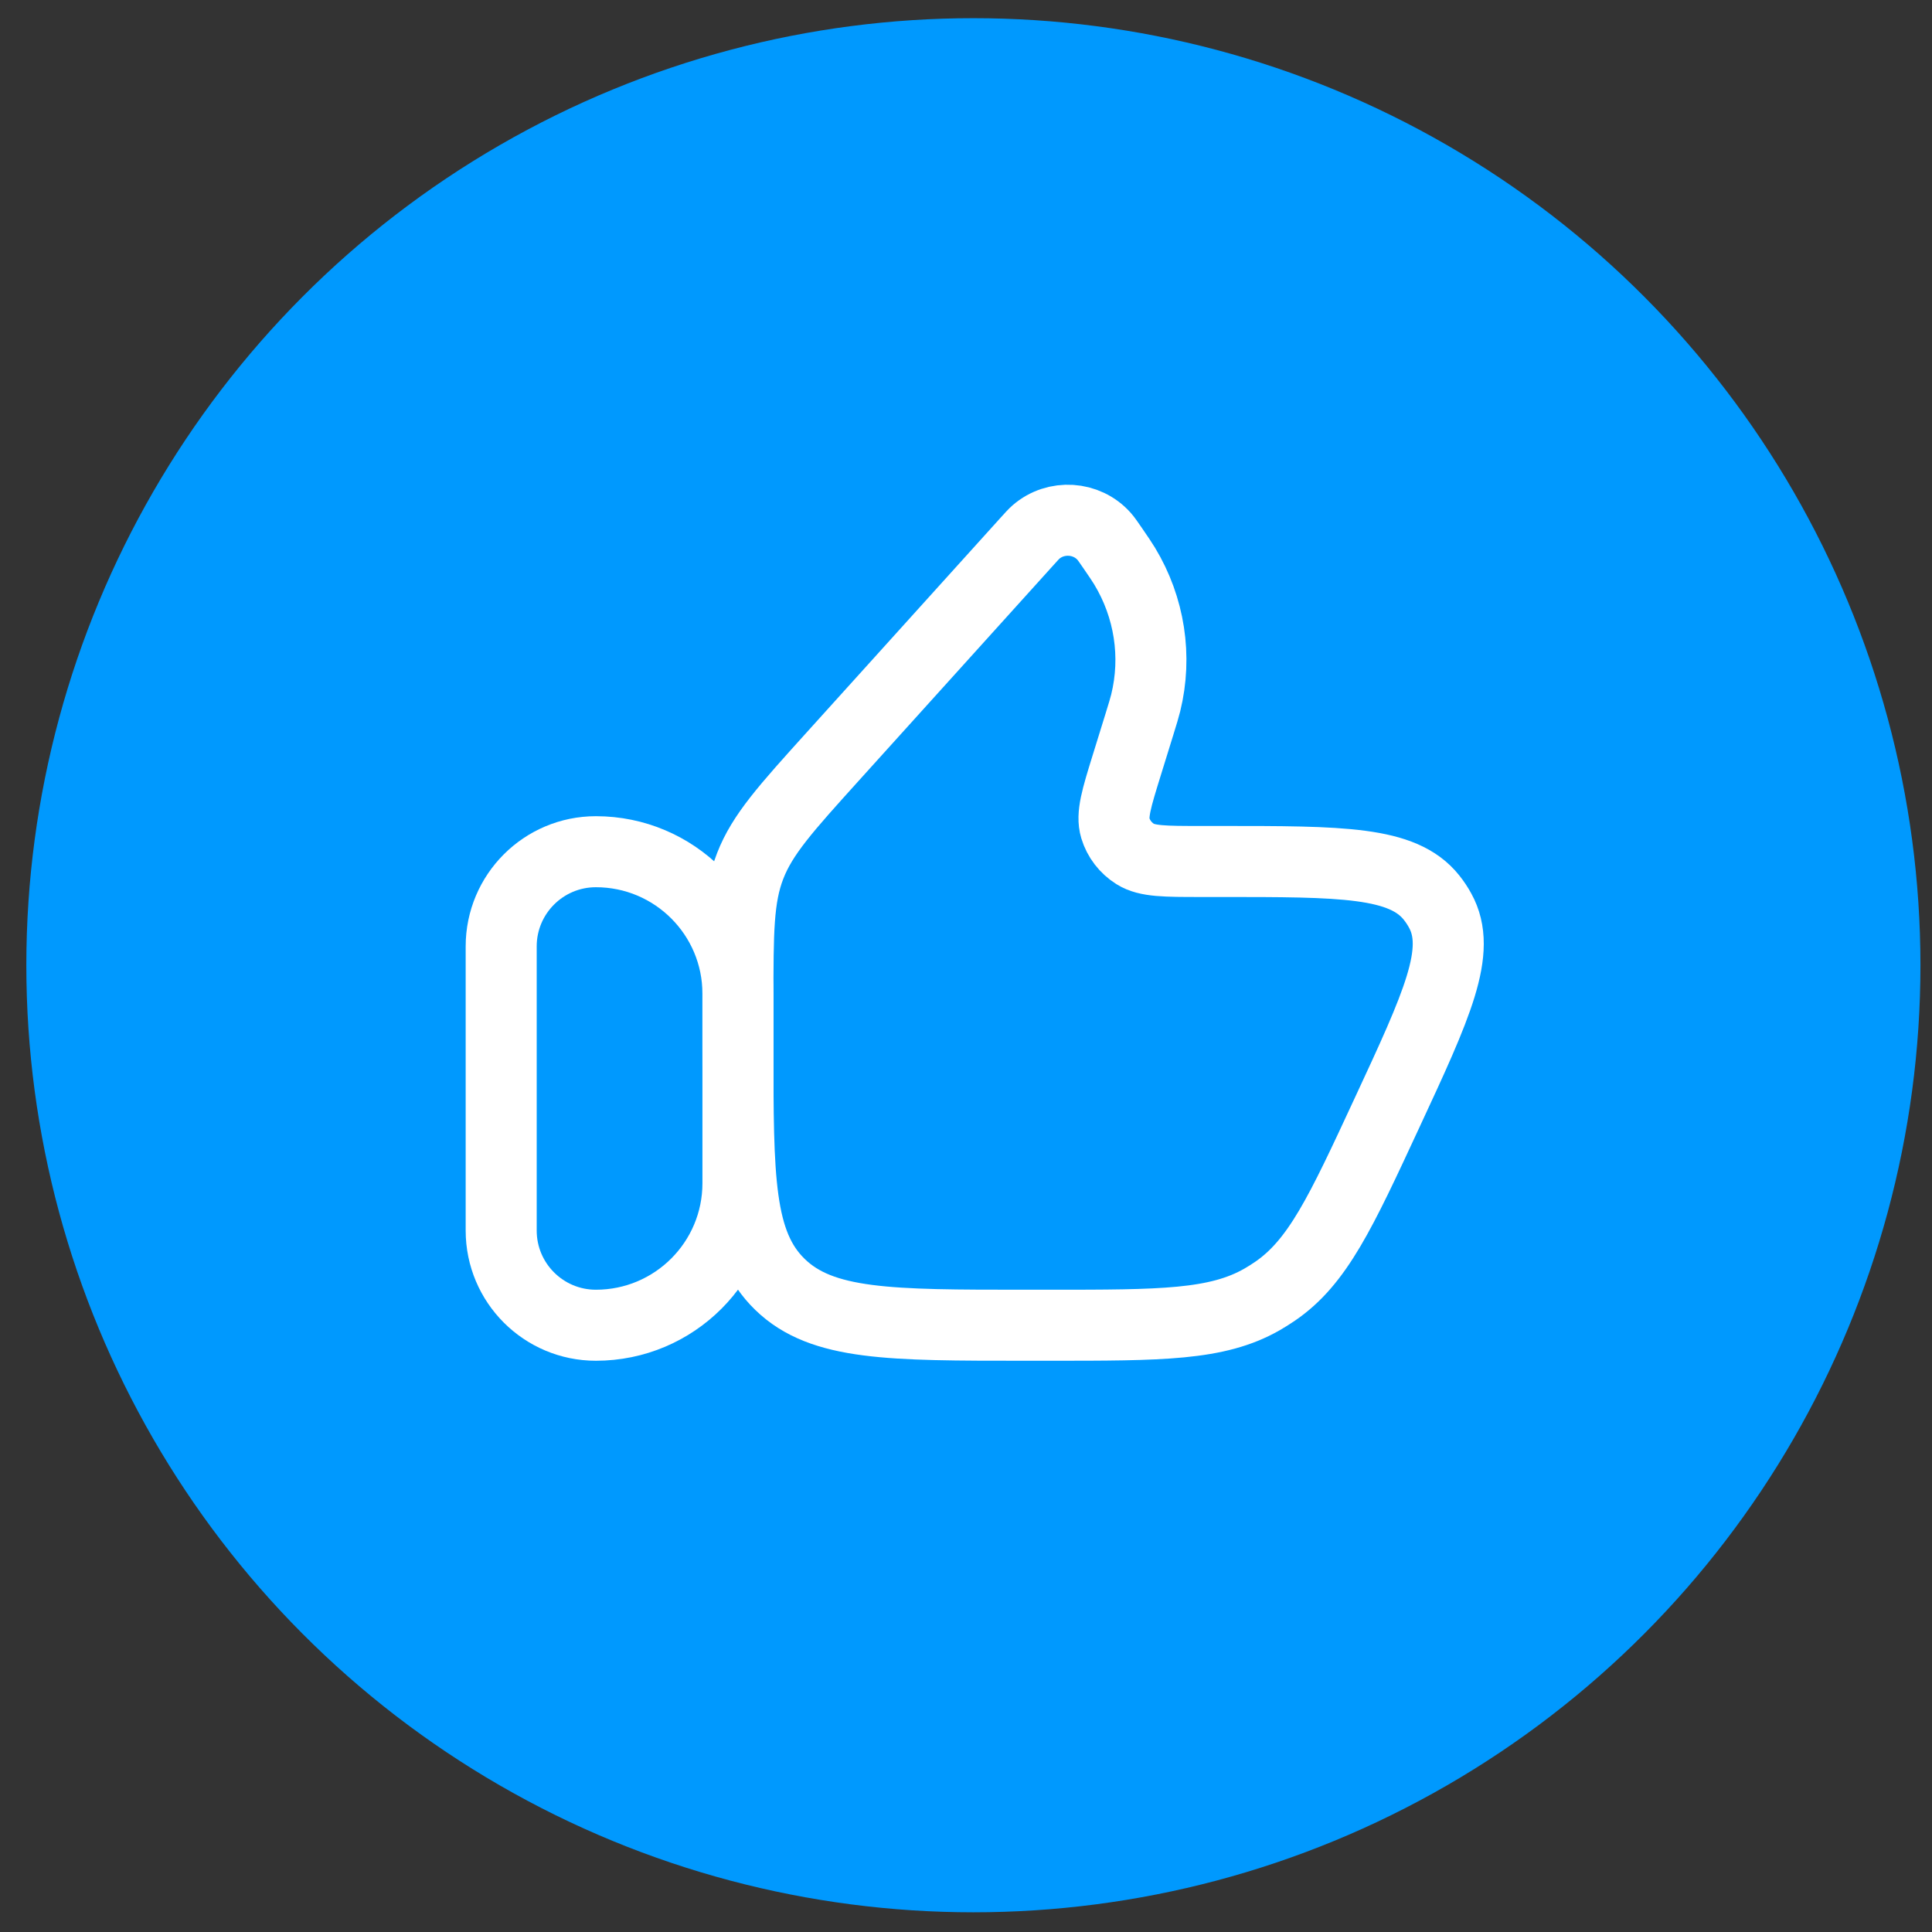
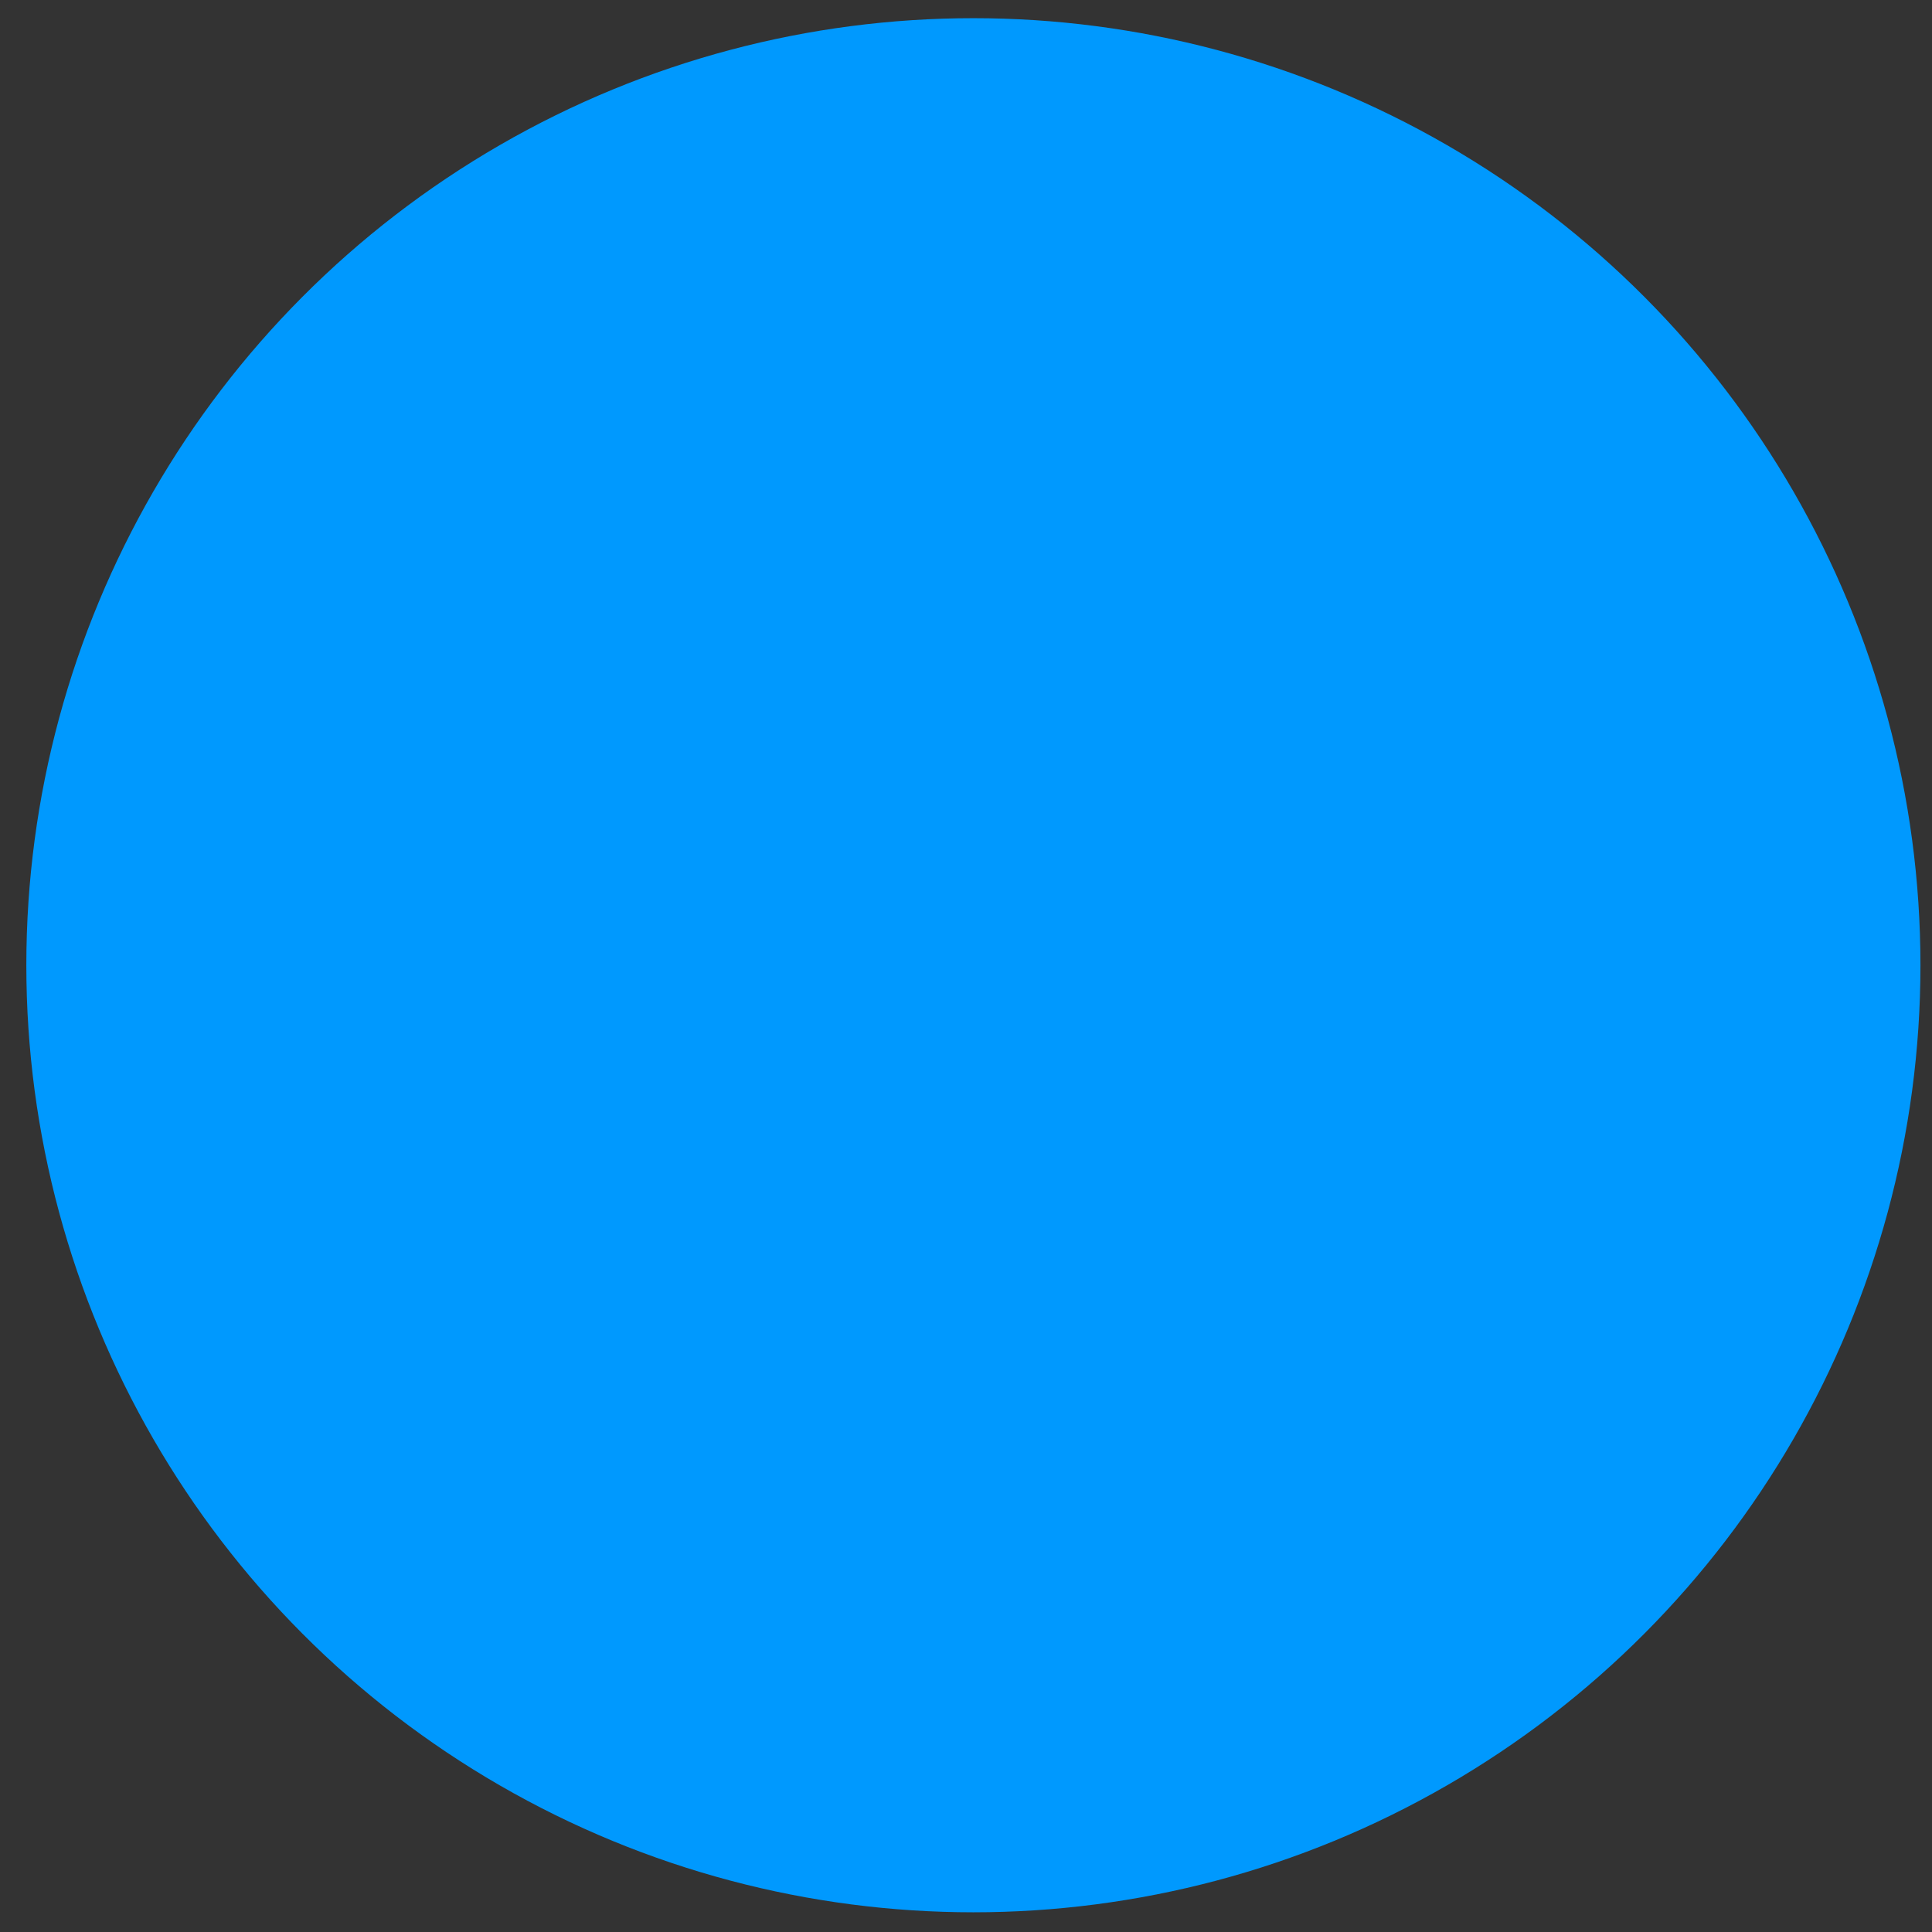
<svg xmlns="http://www.w3.org/2000/svg" width="51" height="51" viewBox="0 0 51 51" fill="none">
  <rect x="0" y="0" width="51" height="51" fill="#333333" stroke="none" />
  <circle cx="25.695" cy="25.48" r="25" fill="#0099FE" />
-   <path d="M13.23 24.983C13.23 23.602 14.35 22.483 15.73 22.483C17.802 22.483 19.48 24.162 19.48 26.233V31.233C19.48 33.304 17.802 34.983 15.73 34.983C14.35 34.983 13.23 33.864 13.23 32.483V24.983Z" stroke="white" stroke-width="1.875" stroke-linecap="round" stroke-linejoin="round" />
-   <path d="M30.079 19.116L29.746 20.191C29.473 21.072 29.337 21.512 29.442 21.86C29.527 22.142 29.713 22.384 29.967 22.544C30.28 22.741 30.755 22.741 31.704 22.741H32.209C35.422 22.741 37.028 22.741 37.787 23.692C37.874 23.801 37.951 23.916 38.017 24.038C38.601 25.098 37.938 26.527 36.61 29.384C35.393 32.007 34.784 33.318 33.653 34.089C33.544 34.164 33.431 34.234 33.316 34.301C32.126 34.983 30.651 34.983 27.701 34.983H27.061C23.488 34.983 21.701 34.983 20.591 33.907C19.48 32.832 19.48 31.1 19.48 27.638V26.421C19.48 24.601 19.48 23.691 19.803 22.859C20.126 22.026 20.745 21.341 21.981 19.972L27.096 14.309C27.224 14.167 27.288 14.096 27.345 14.046C27.872 13.587 28.687 13.639 29.148 14.161C29.198 14.217 29.252 14.295 29.36 14.452C29.529 14.698 29.613 14.821 29.687 14.943C30.346 16.032 30.546 17.326 30.244 18.554C30.21 18.692 30.166 18.833 30.079 19.116Z" stroke="white" stroke-width="1.875" stroke-linecap="round" stroke-linejoin="round" />
</svg>